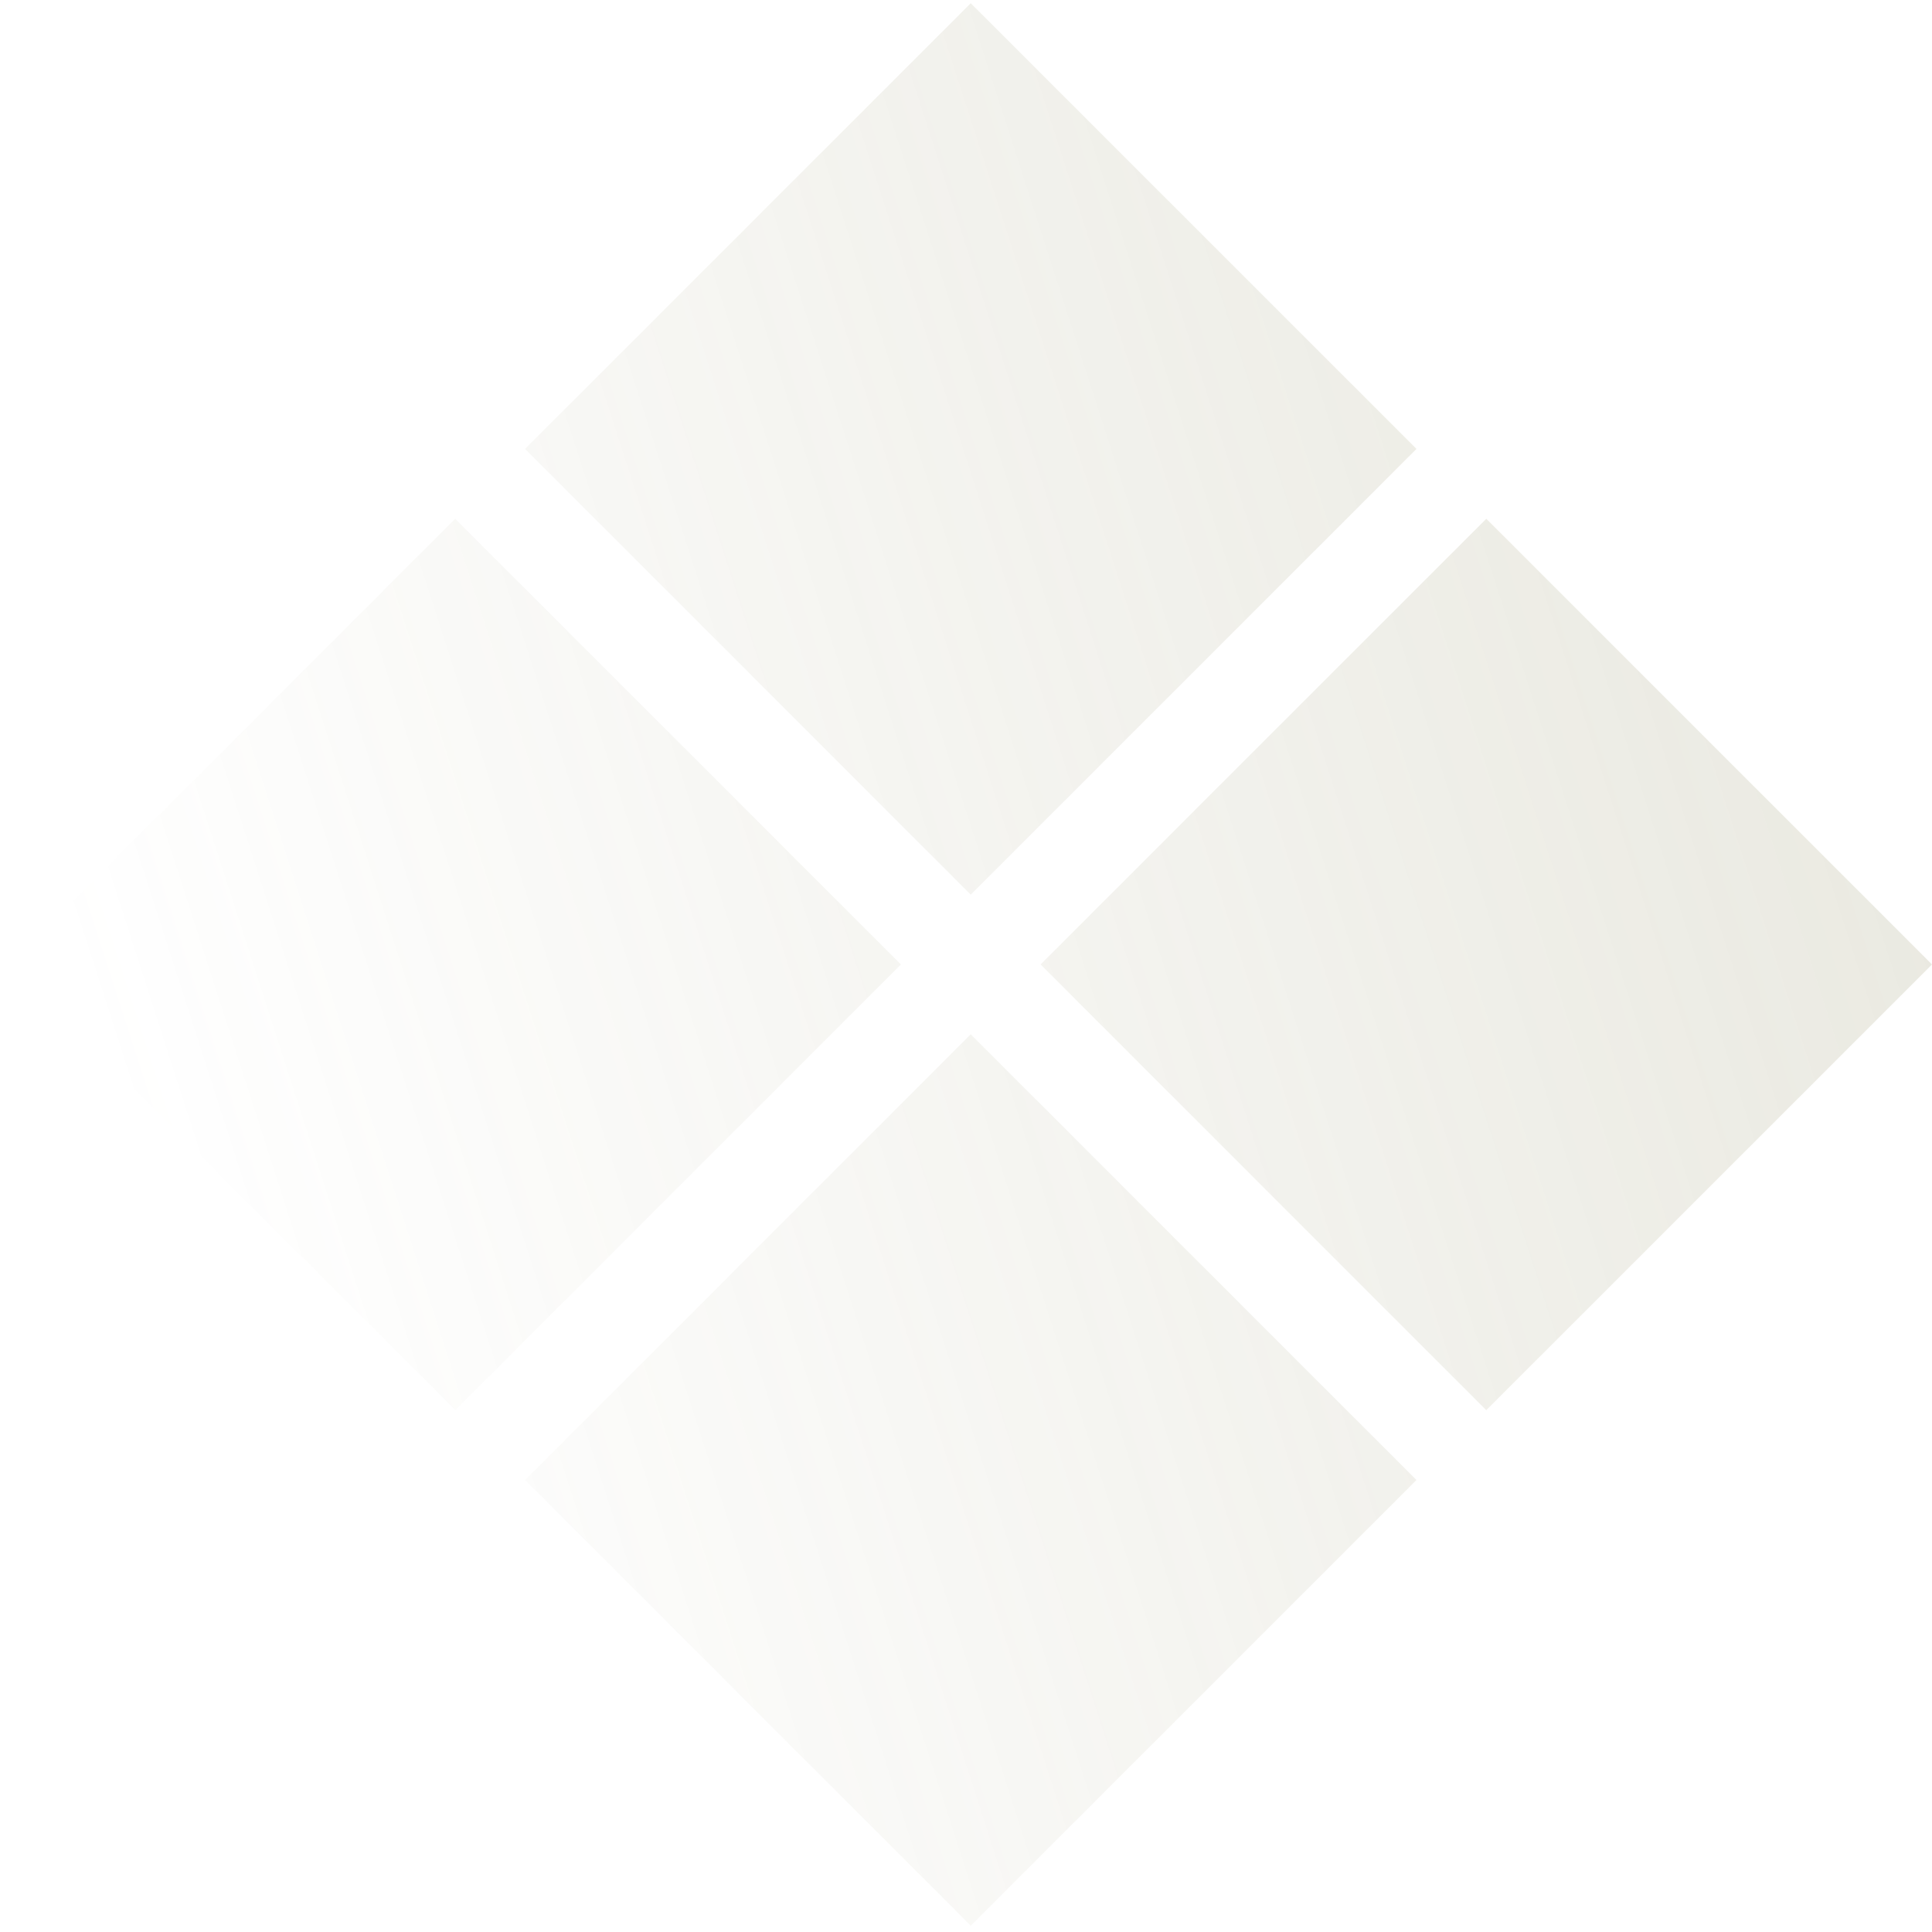
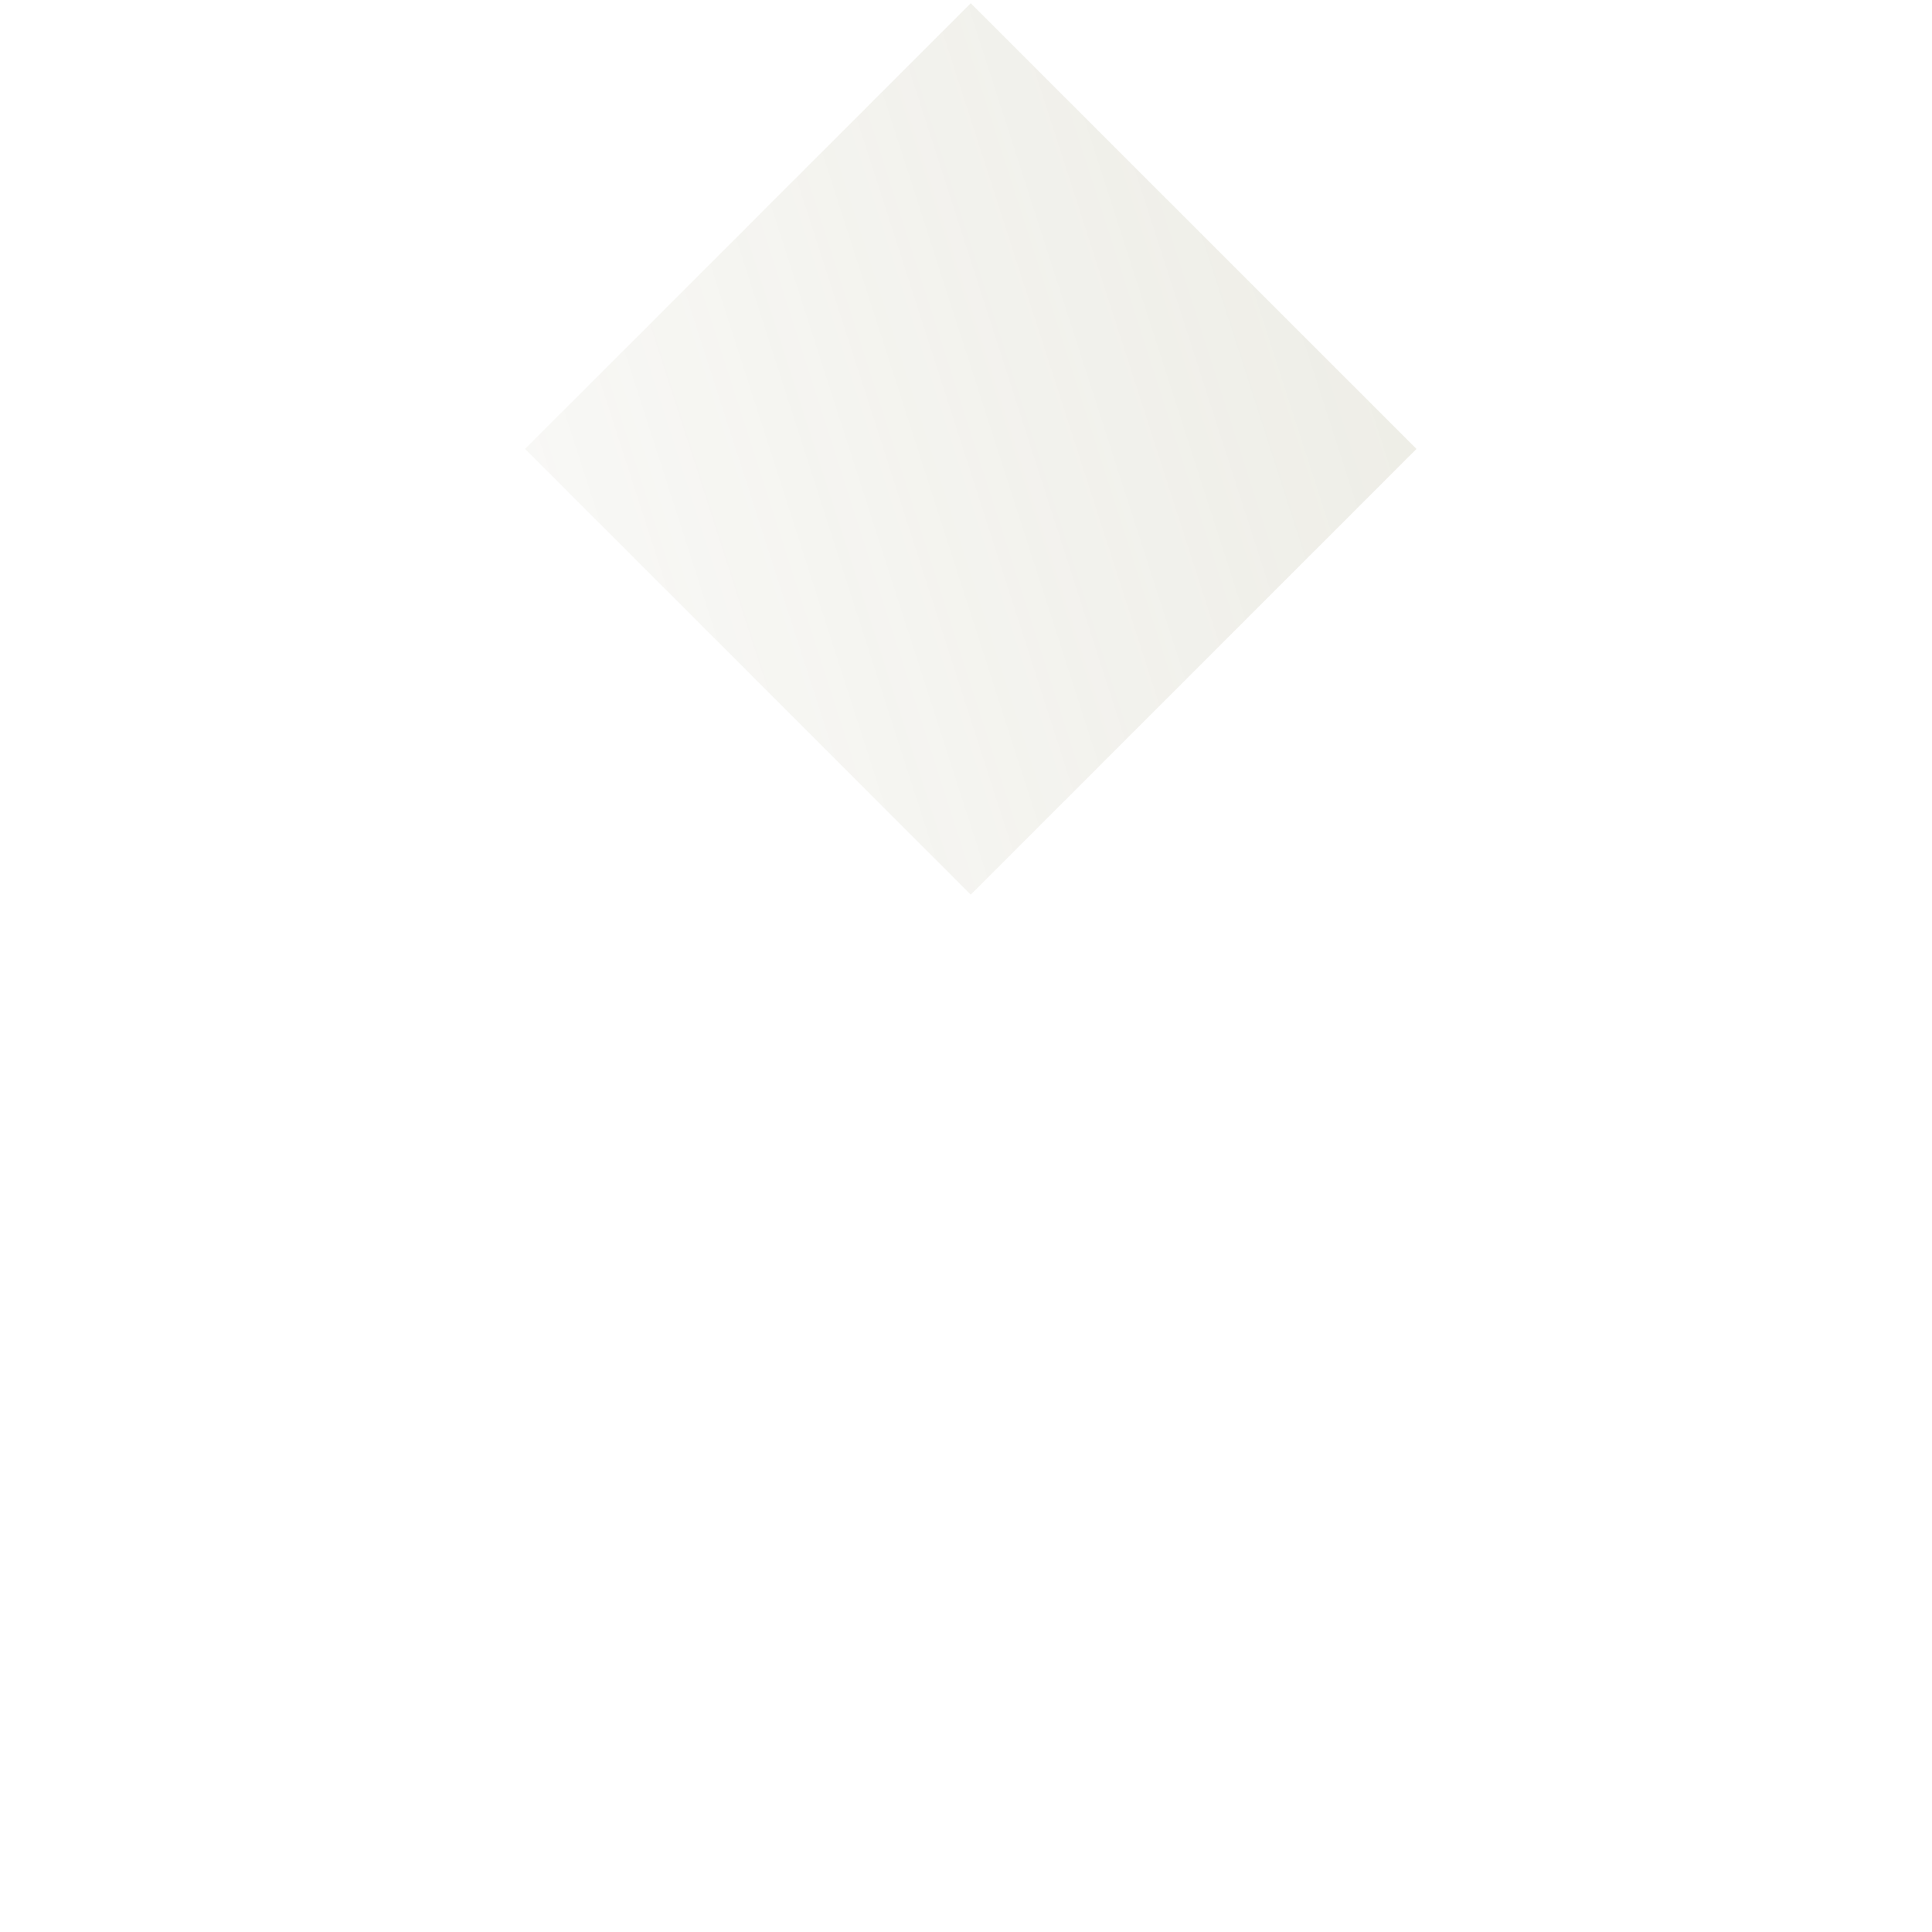
<svg xmlns="http://www.w3.org/2000/svg" width="186" height="186" viewBox="0 0 186 186" fill="none">
  <g opacity="0.3">
-     <path d="M143.09 135.761L186 92.852L143.09 49.942L100.18 92.852L143.09 135.761Z" fill="url(#paint0_linear_524_15359)" />
    <path d="M93.458 86.129L136.368 43.219L93.458 0.31L50.548 43.219L93.458 86.129Z" fill="url(#paint1_linear_524_15359)" />
-     <path d="M93.458 185.393L136.368 142.484L93.458 99.574L50.548 142.484L93.458 185.393Z" fill="url(#paint2_linear_524_15359)" />
-     <path d="M43.826 135.761L86.735 92.852L43.826 49.942L0.916 92.852L43.826 135.761Z" fill="url(#paint3_linear_524_15359)" />
  </g>
  <defs>
    <linearGradient id="paint0_linear_524_15359" x1="269" y1="38" x2="16" y2="119.5" gradientUnits="userSpaceOnUse">
      <stop stop-color="#928F65" />
      <stop offset="1" stop-color="#928F65" stop-opacity="0" />
    </linearGradient>
    <linearGradient id="paint1_linear_524_15359" x1="269" y1="38" x2="16" y2="119.5" gradientUnits="userSpaceOnUse">
      <stop stop-color="#928F65" />
      <stop offset="1" stop-color="#928F65" stop-opacity="0" />
    </linearGradient>
    <linearGradient id="paint2_linear_524_15359" x1="269" y1="38" x2="16" y2="119.5" gradientUnits="userSpaceOnUse">
      <stop stop-color="#928F65" />
      <stop offset="1" stop-color="#928F65" stop-opacity="0" />
    </linearGradient>
    <linearGradient id="paint3_linear_524_15359" x1="269" y1="38" x2="16" y2="119.5" gradientUnits="userSpaceOnUse">
      <stop stop-color="#928F65" />
      <stop offset="1" stop-color="#928F65" stop-opacity="0" />
    </linearGradient>
  </defs>
</svg>